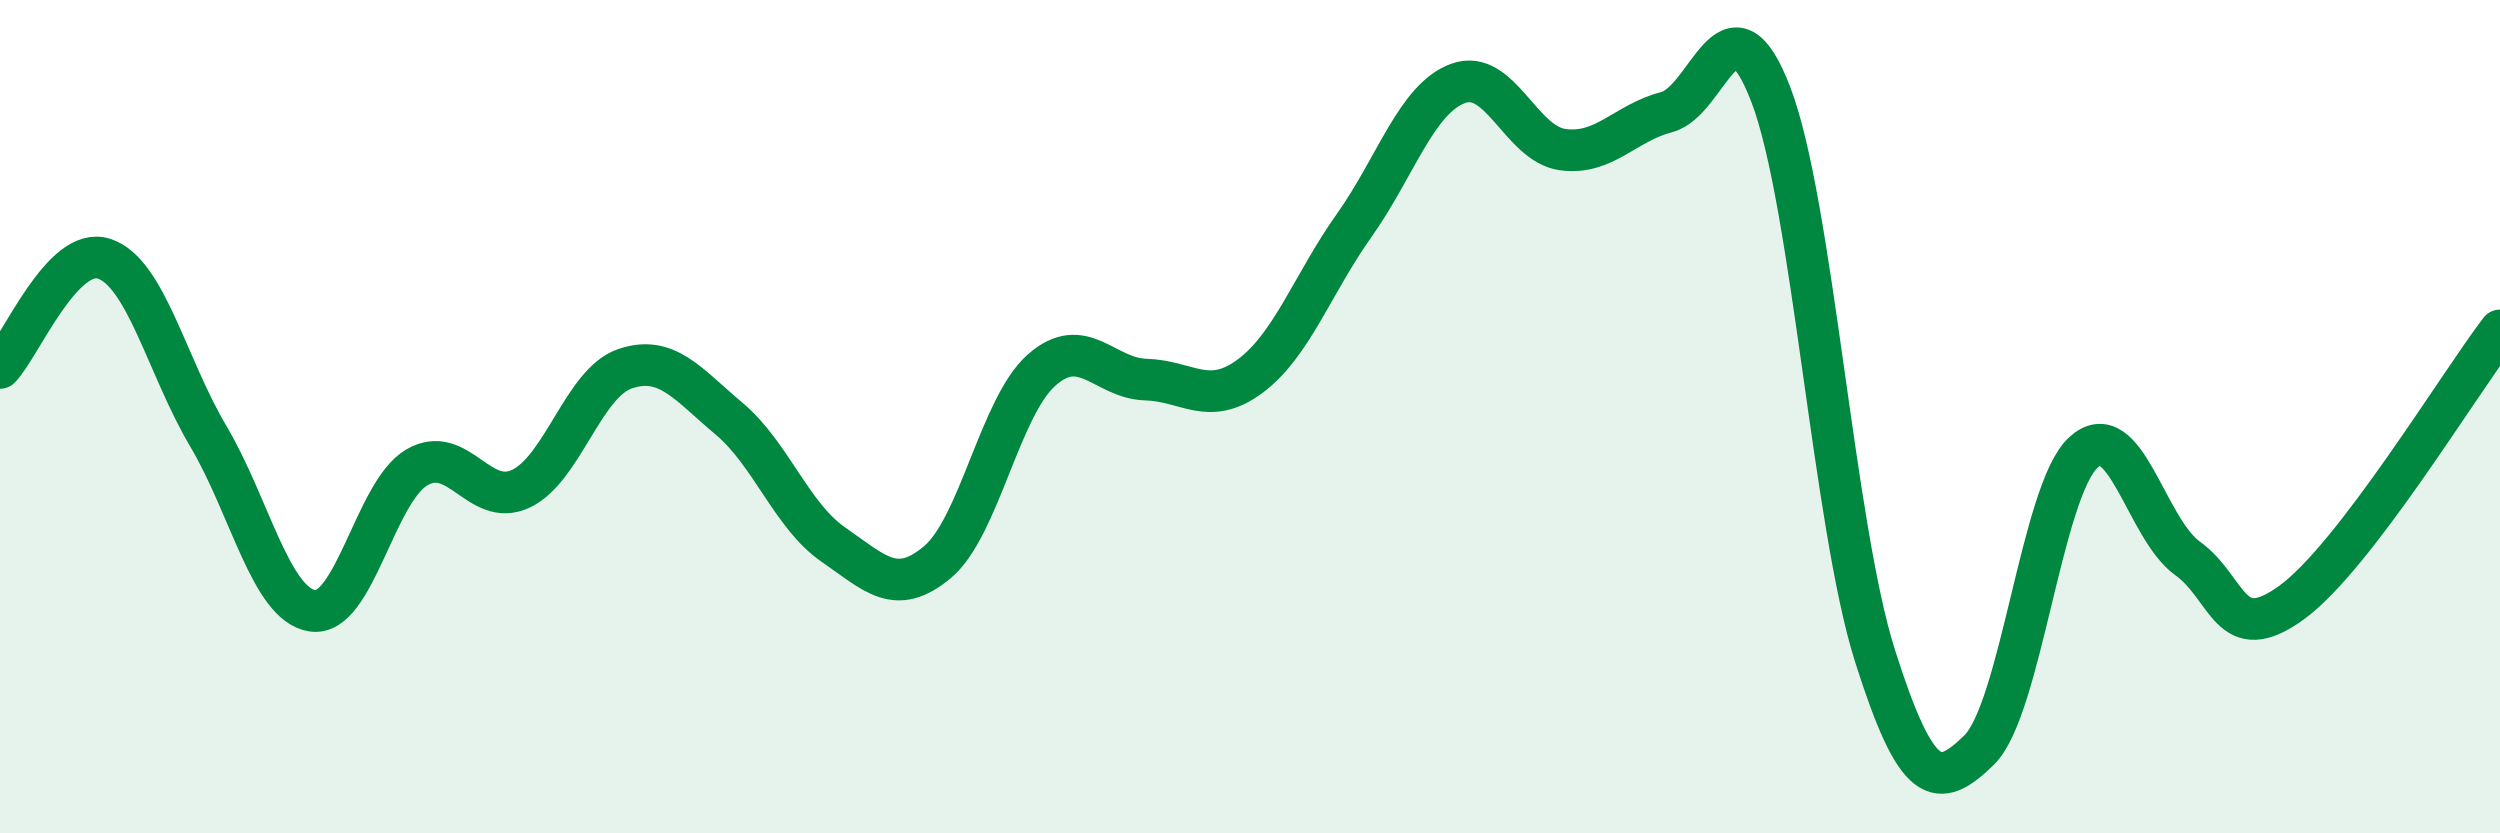
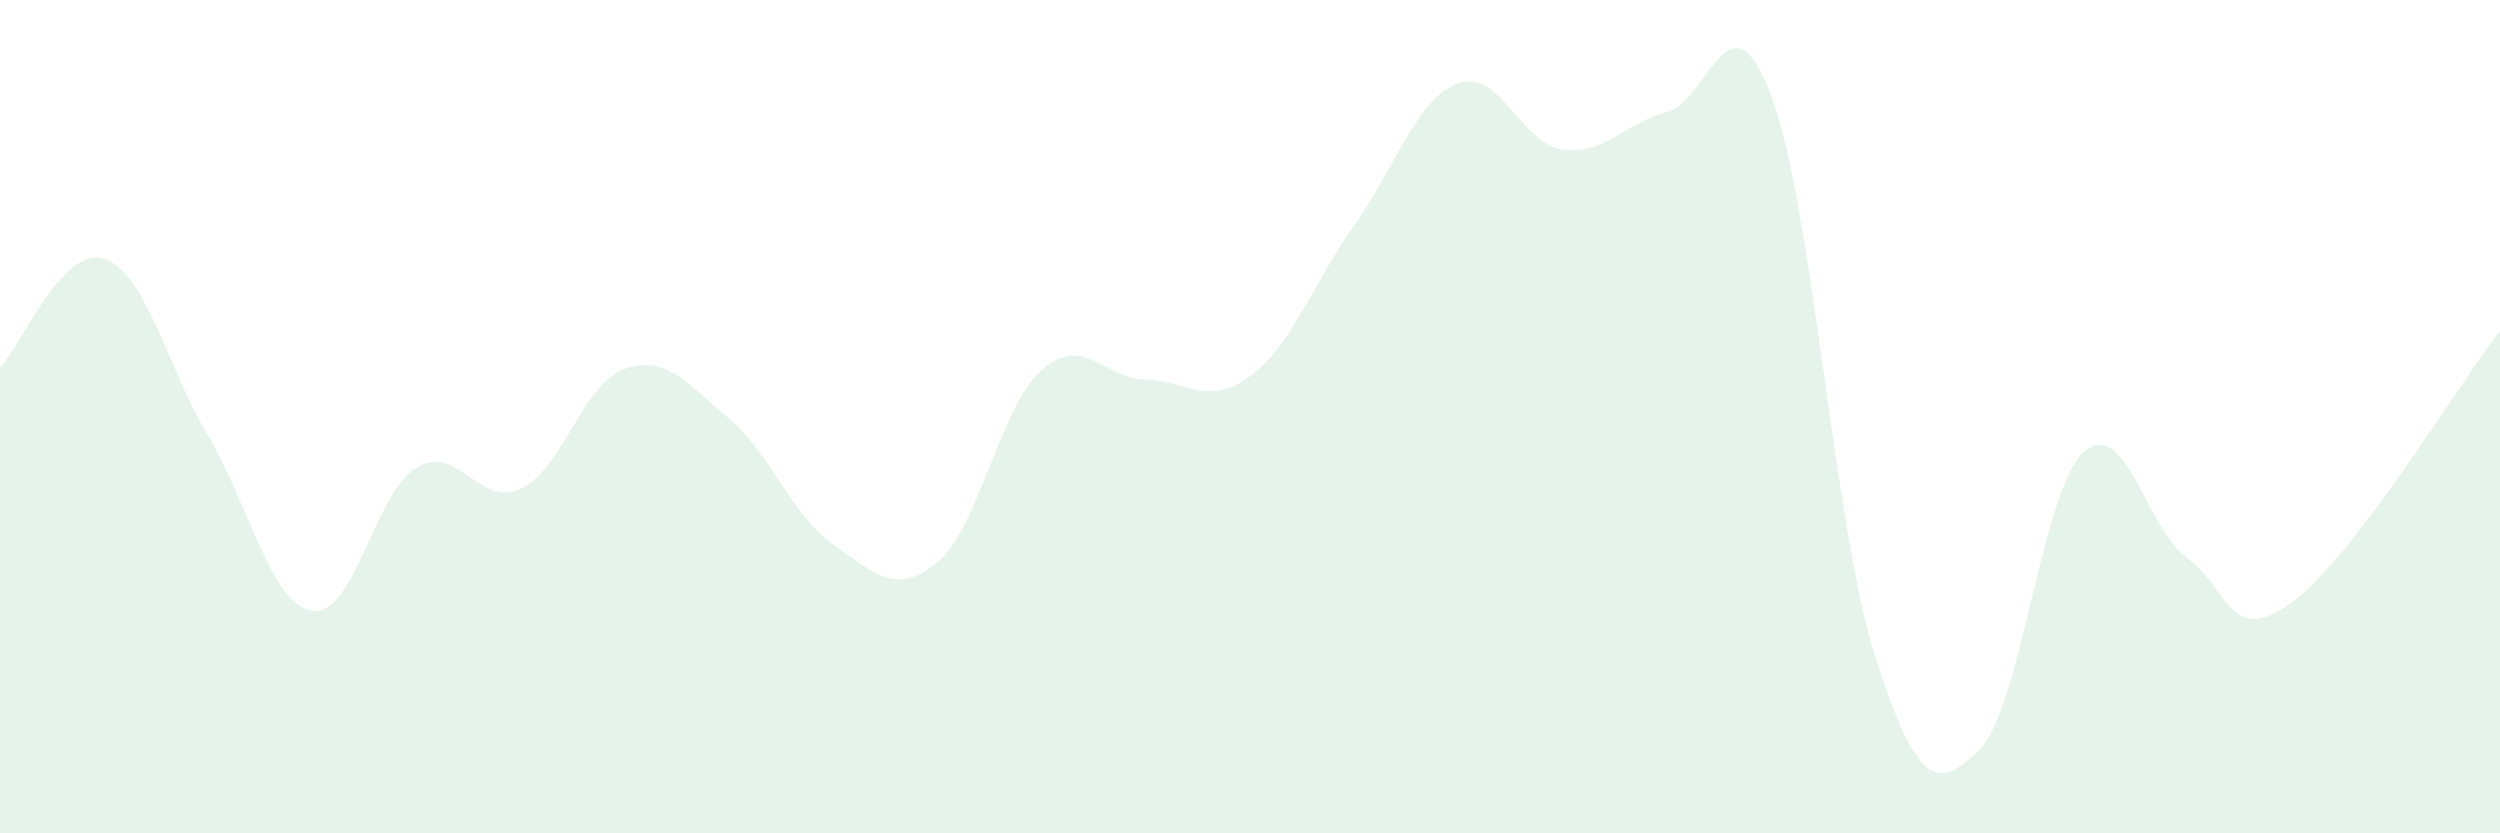
<svg xmlns="http://www.w3.org/2000/svg" width="60" height="20" viewBox="0 0 60 20">
  <path d="M 0,8.83 C 0.5,8.31 1.5,5.88 2.5,6.21 C 3.5,6.54 4,8.78 5,10.47 C 6,12.16 6.5,14.51 7.5,14.66 C 8.5,14.81 9,11.81 10,11.22 C 11,10.63 11.5,12.2 12.5,11.73 C 13.5,11.26 14,9.19 15,8.85 C 16,8.51 16.5,9.21 17.5,10.05 C 18.5,10.89 19,12.38 20,13.07 C 21,13.76 21.5,14.33 22.5,13.49 C 23.5,12.65 24,9.76 25,8.88 C 26,8 26.5,9.08 27.5,9.11 C 28.5,9.14 29,9.77 30,9.03 C 31,8.29 31.5,6.82 32.5,5.41 C 33.5,4 34,2.36 35,2 C 36,1.64 36.5,3.45 37.5,3.59 C 38.5,3.73 39,2.95 40,2.69 C 41,2.43 41.5,-0.34 42.5,2.27 C 43.5,4.88 44,12.59 45,15.74 C 46,18.89 46.5,18.98 47.5,18 C 48.5,17.02 49,11.78 50,10.86 C 51,9.94 51.5,12.68 52.5,13.4 C 53.5,14.12 53.5,15.55 55,14.46 C 56.5,13.37 59,9.24 60,7.93L60 20L0 20Z" fill="#008740" opacity="0.1" stroke-linecap="round" stroke-linejoin="round" />
-   <path d="M 0,8.83 C 0.5,8.31 1.5,5.88 2.5,6.21 C 3.5,6.54 4,8.78 5,10.47 C 6,12.16 6.5,14.51 7.5,14.66 C 8.5,14.81 9,11.81 10,11.22 C 11,10.63 11.5,12.2 12.5,11.73 C 13.5,11.26 14,9.19 15,8.85 C 16,8.51 16.5,9.21 17.5,10.05 C 18.5,10.89 19,12.38 20,13.07 C 21,13.76 21.5,14.33 22.5,13.49 C 23.5,12.65 24,9.76 25,8.88 C 26,8 26.5,9.08 27.5,9.11 C 28.5,9.14 29,9.77 30,9.03 C 31,8.29 31.5,6.82 32.5,5.41 C 33.5,4 34,2.36 35,2 C 36,1.64 36.5,3.45 37.5,3.59 C 38.5,3.73 39,2.95 40,2.69 C 41,2.43 41.5,-0.34 42.5,2.27 C 43.5,4.88 44,12.59 45,15.74 C 46,18.89 46.5,18.98 47.5,18 C 48.5,17.02 49,11.78 50,10.86 C 51,9.94 51.5,12.68 52.5,13.4 C 53.5,14.12 53.5,15.55 55,14.46 C 56.5,13.37 59,9.24 60,7.93" stroke="#008740" stroke-width="1" fill="none" stroke-linecap="round" stroke-linejoin="round" />
</svg>